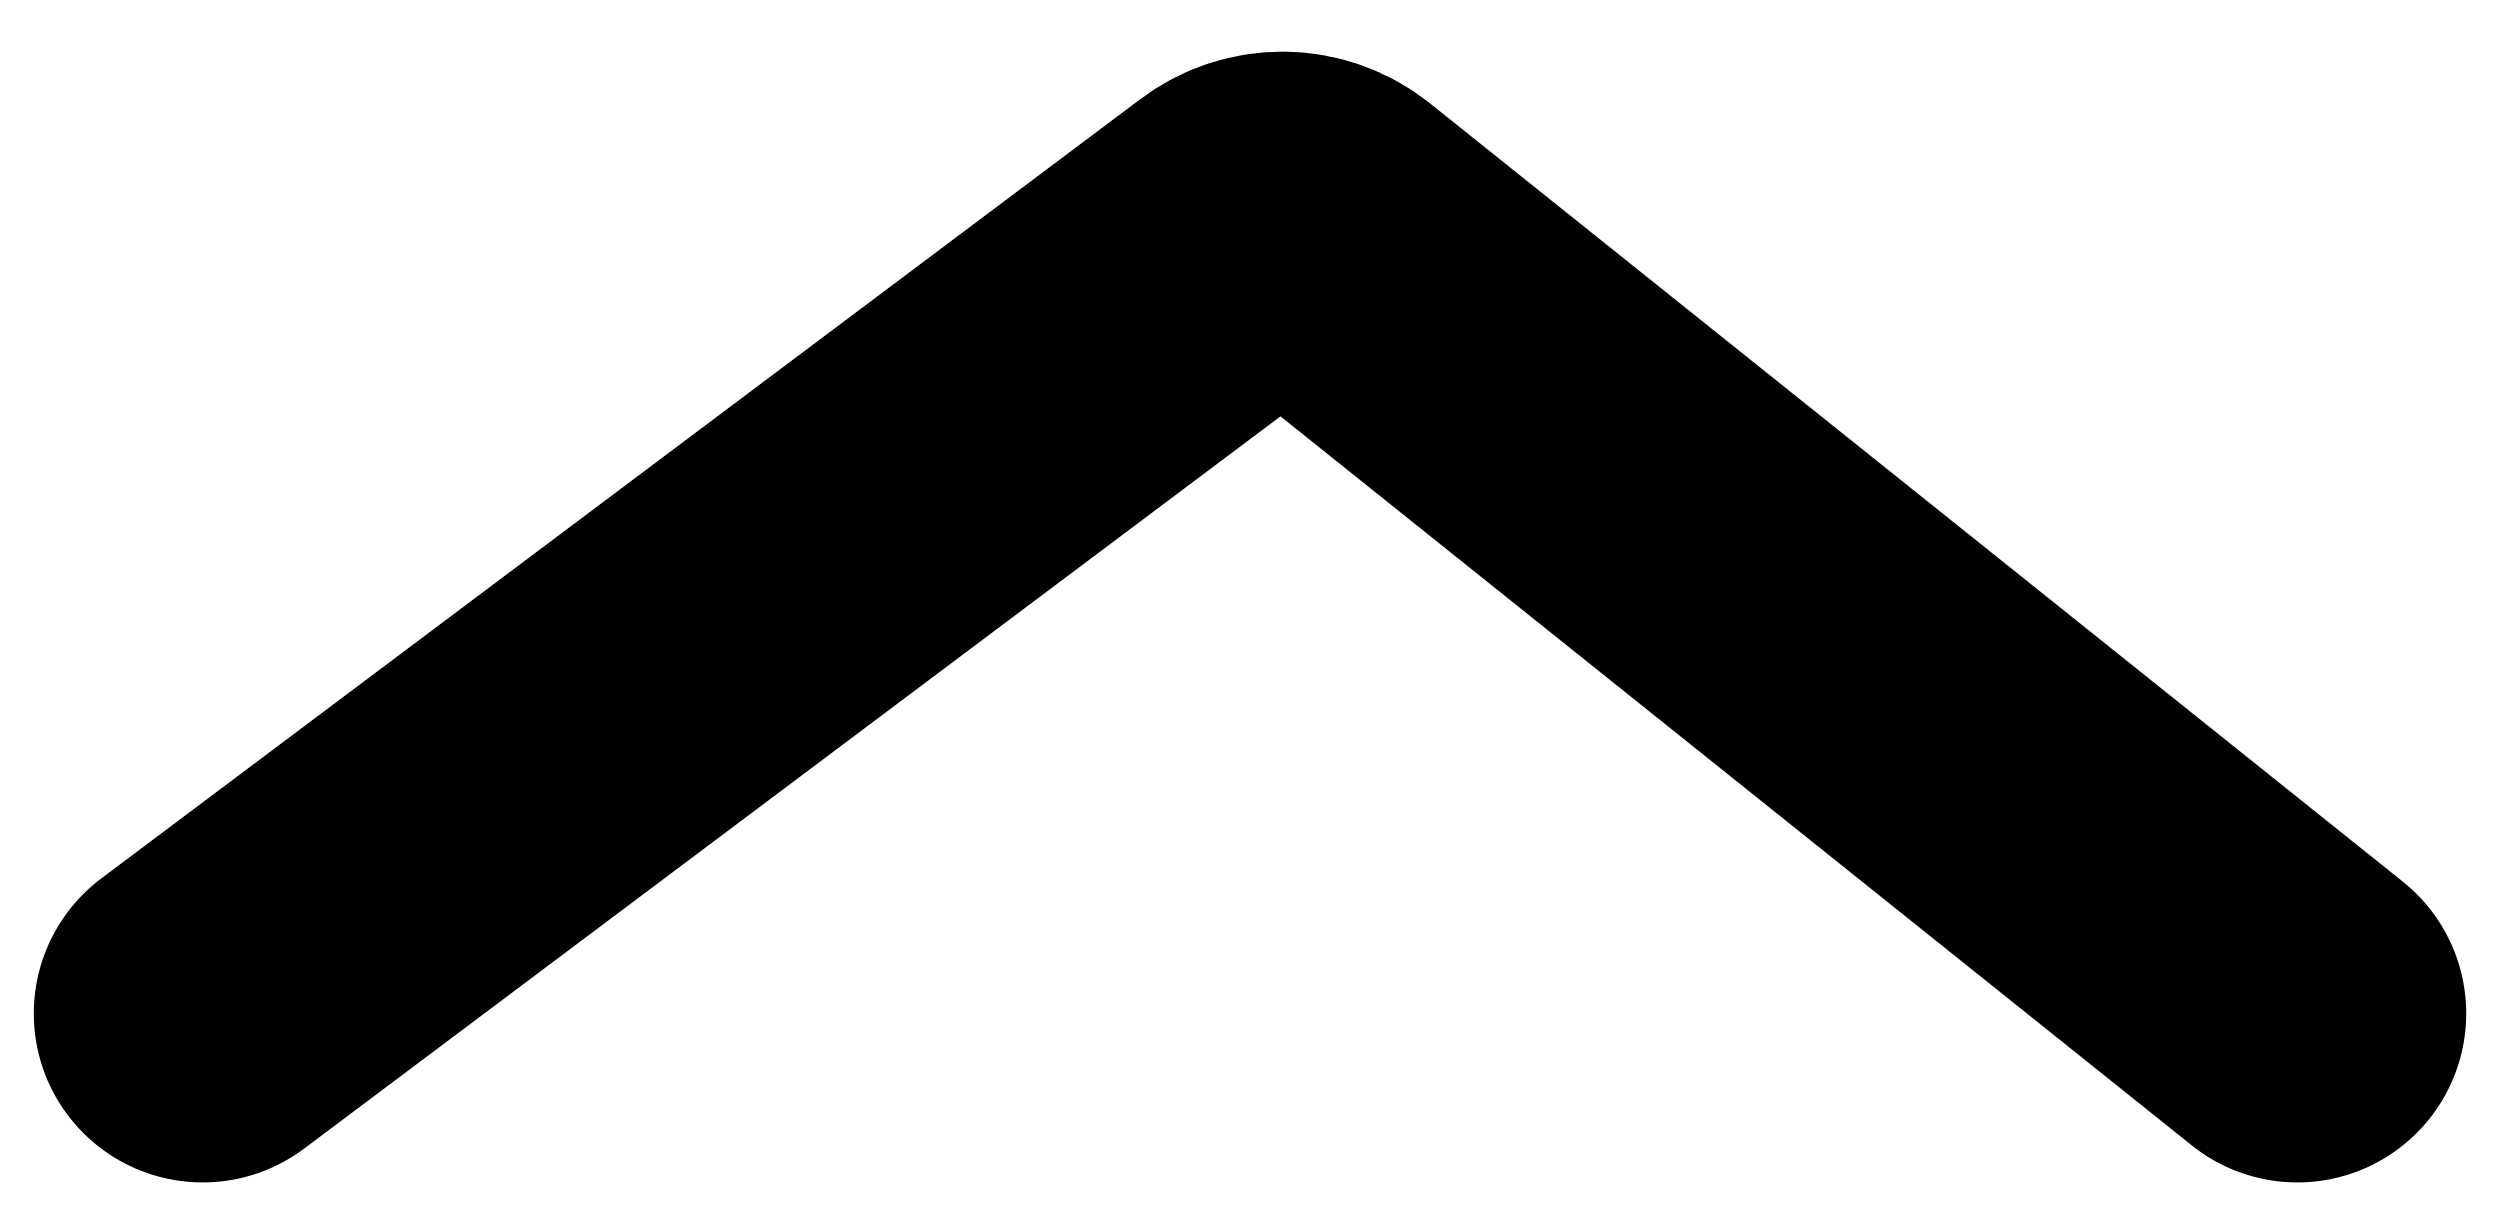
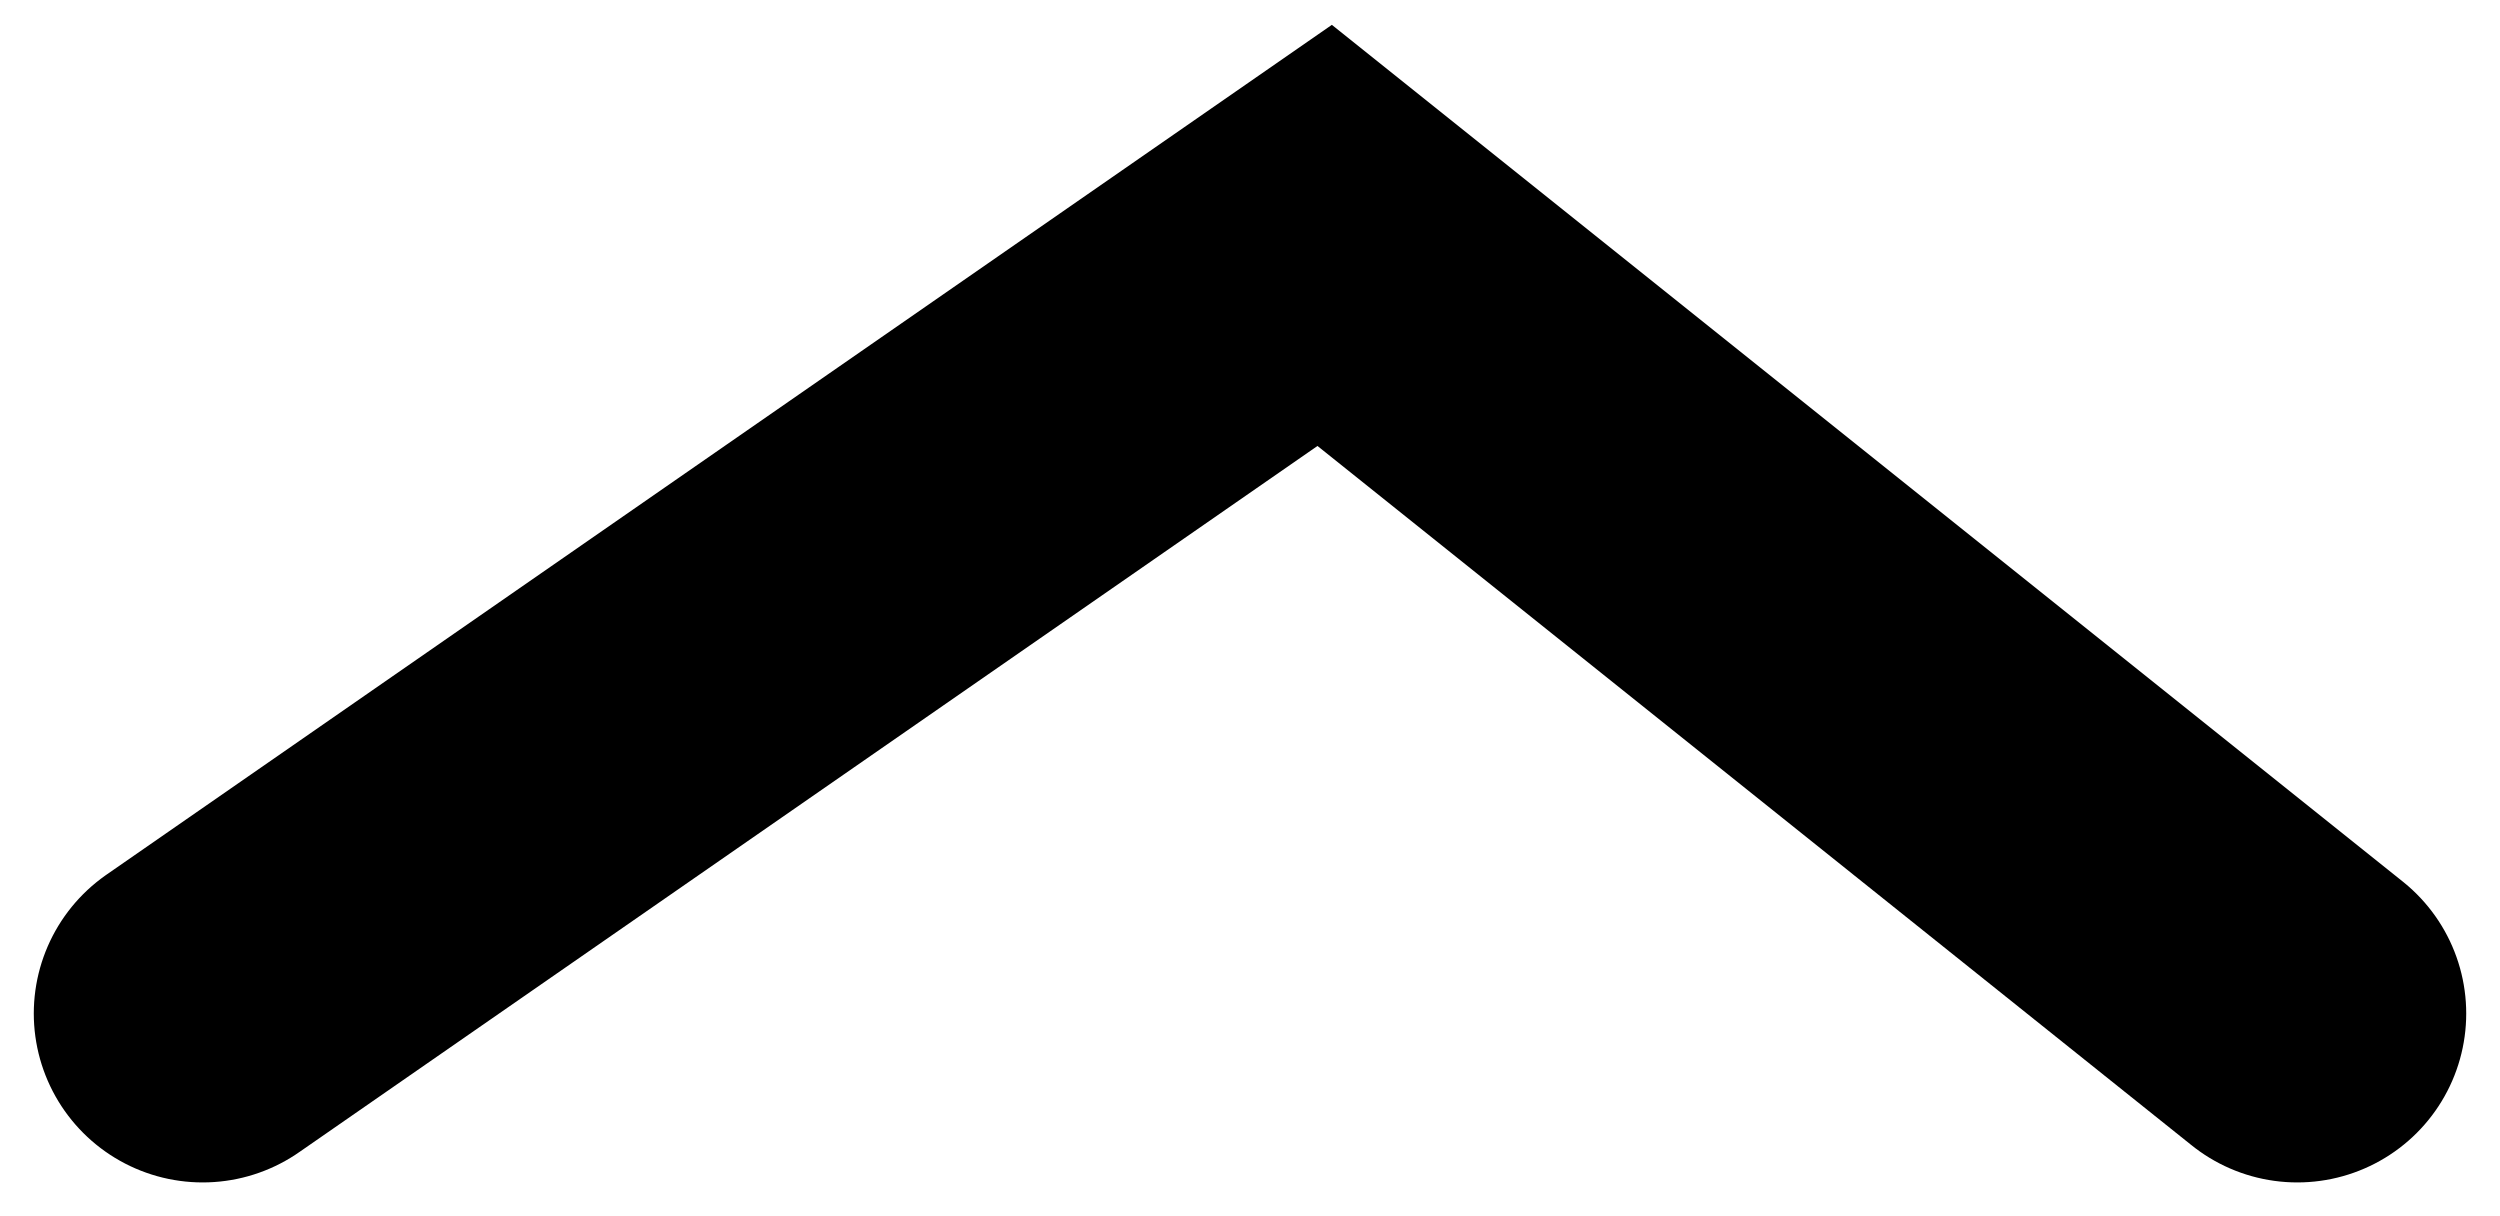
<svg xmlns="http://www.w3.org/2000/svg" width="37" height="18" viewBox="0 0 37 18" fill="none">
-   <path d="M34 15L19.605 3.484C19.249 3.199 18.745 3.191 18.38 3.465L3 15" stroke="black" stroke-width="5" stroke-linecap="round" />
+   <path d="M34 15L19.605 3.484L3 15" stroke="black" stroke-width="5" stroke-linecap="round" />
</svg>